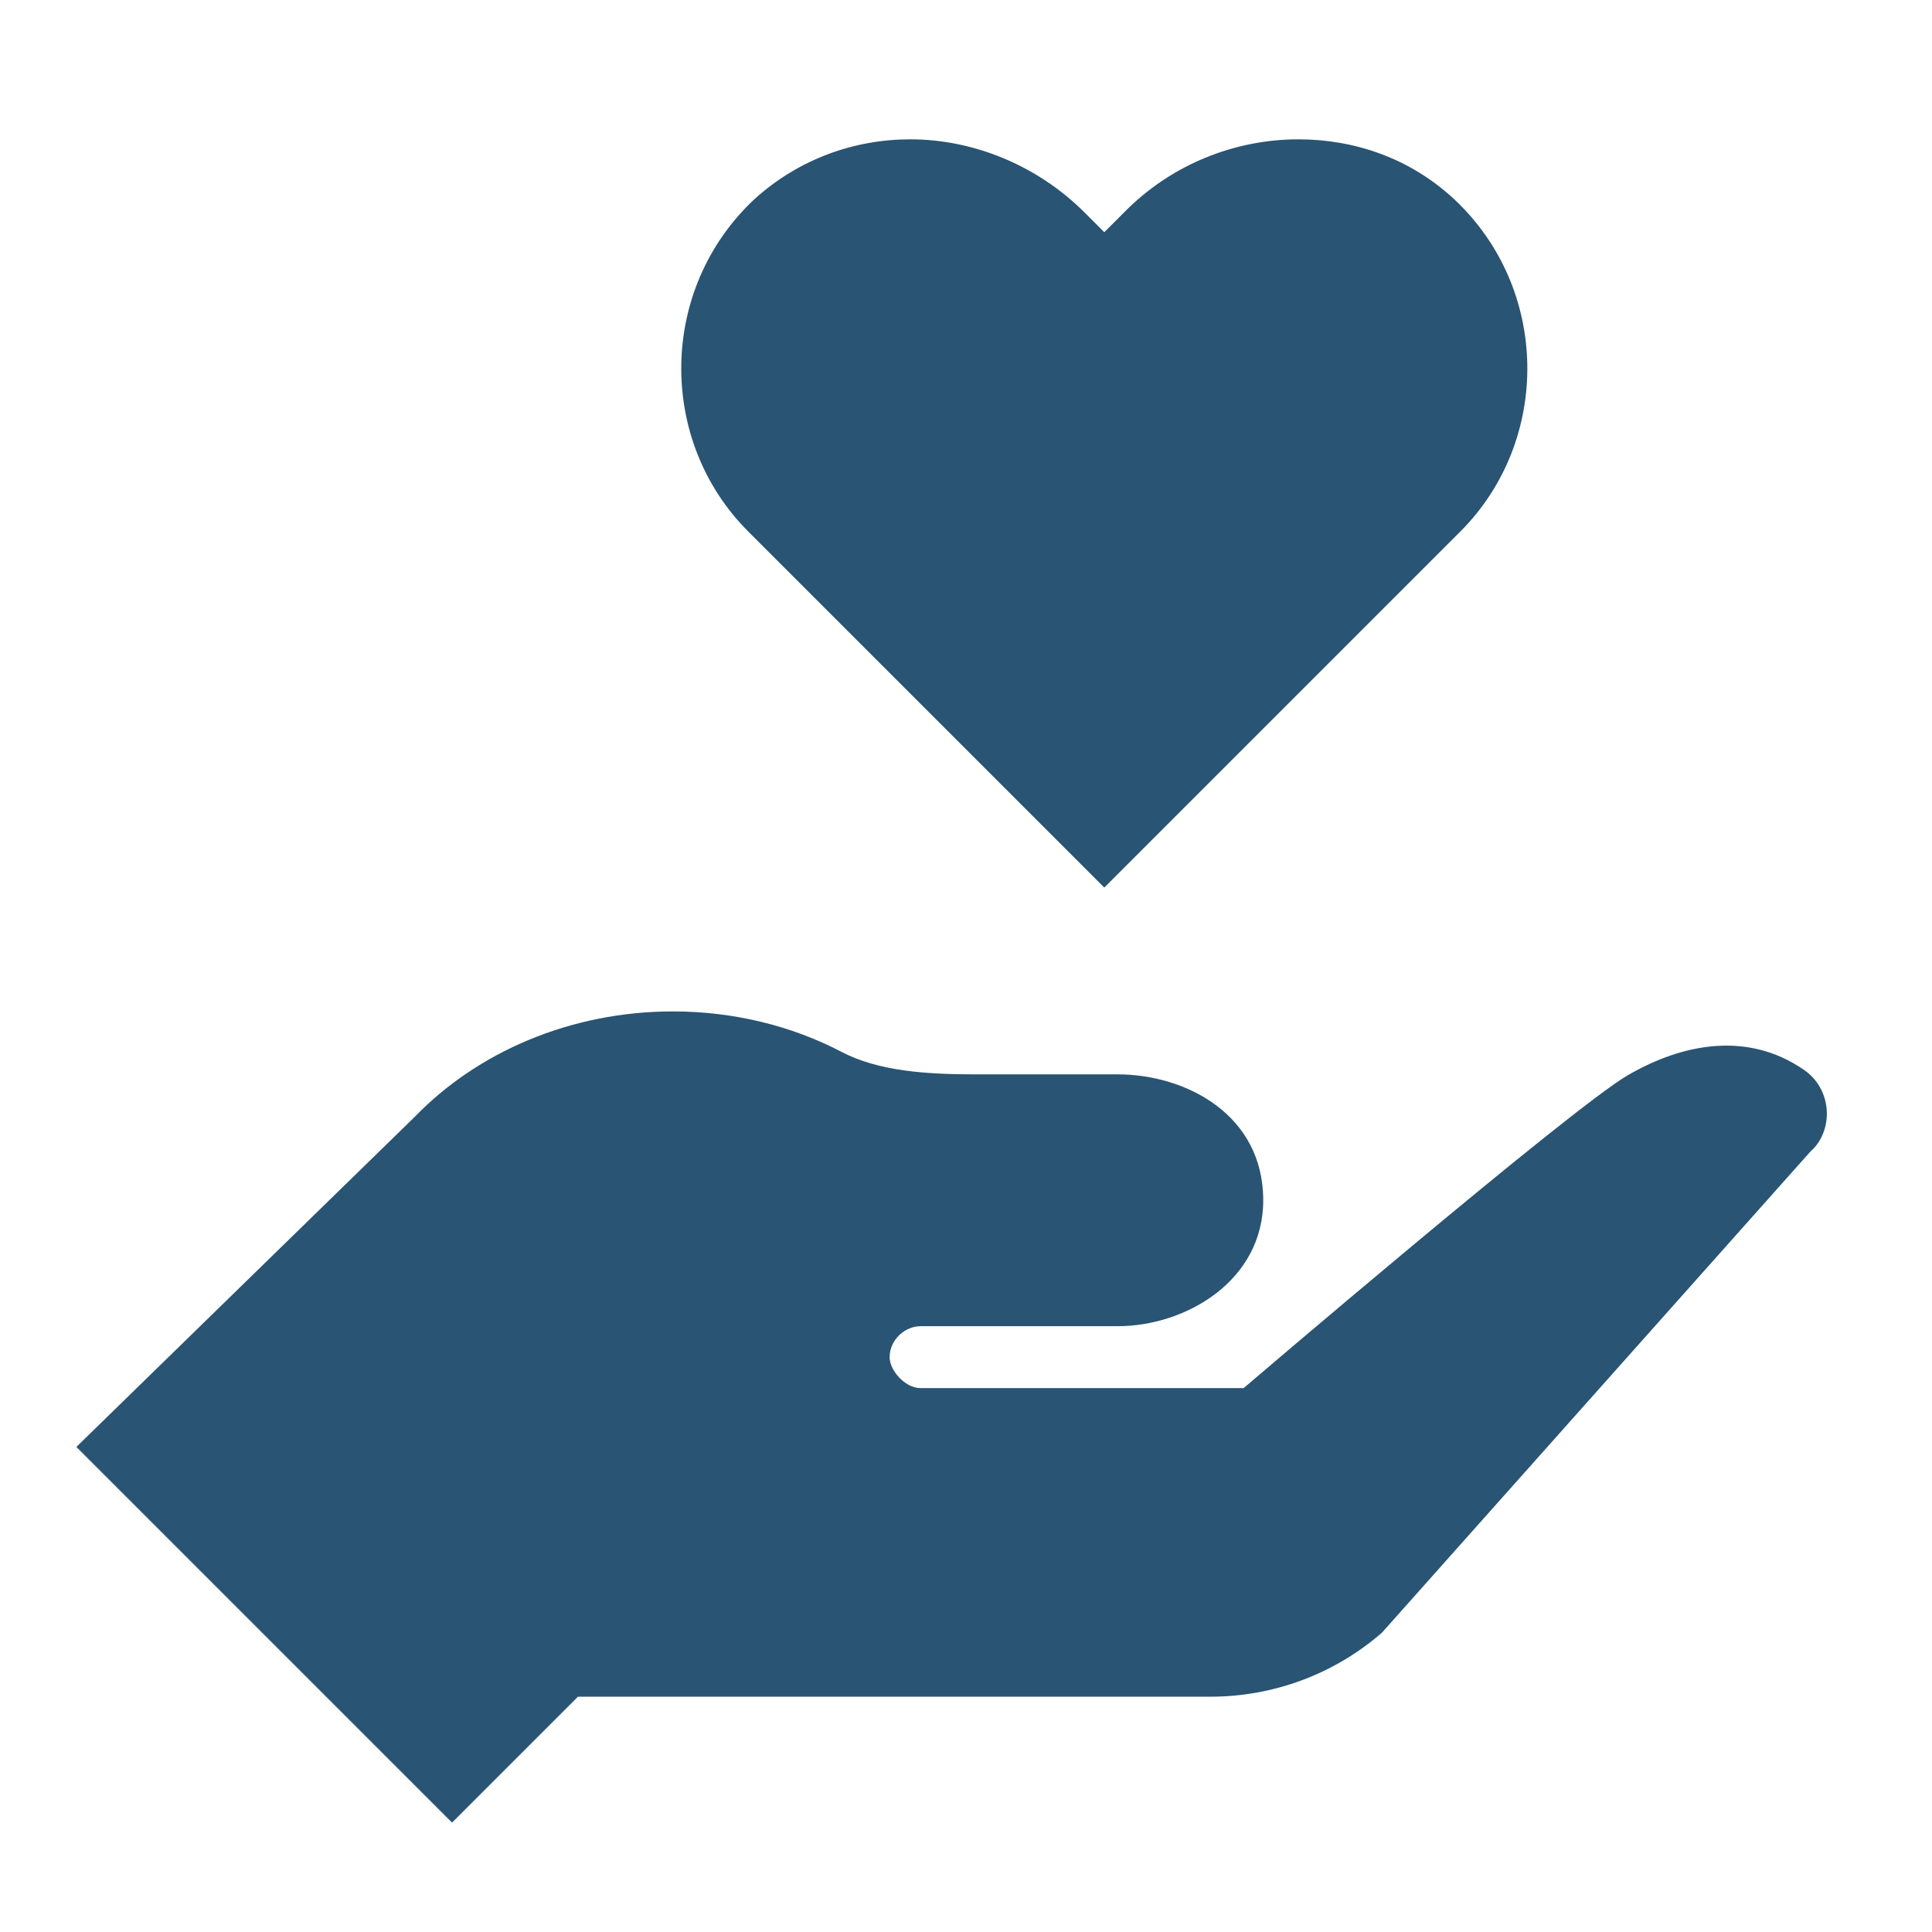
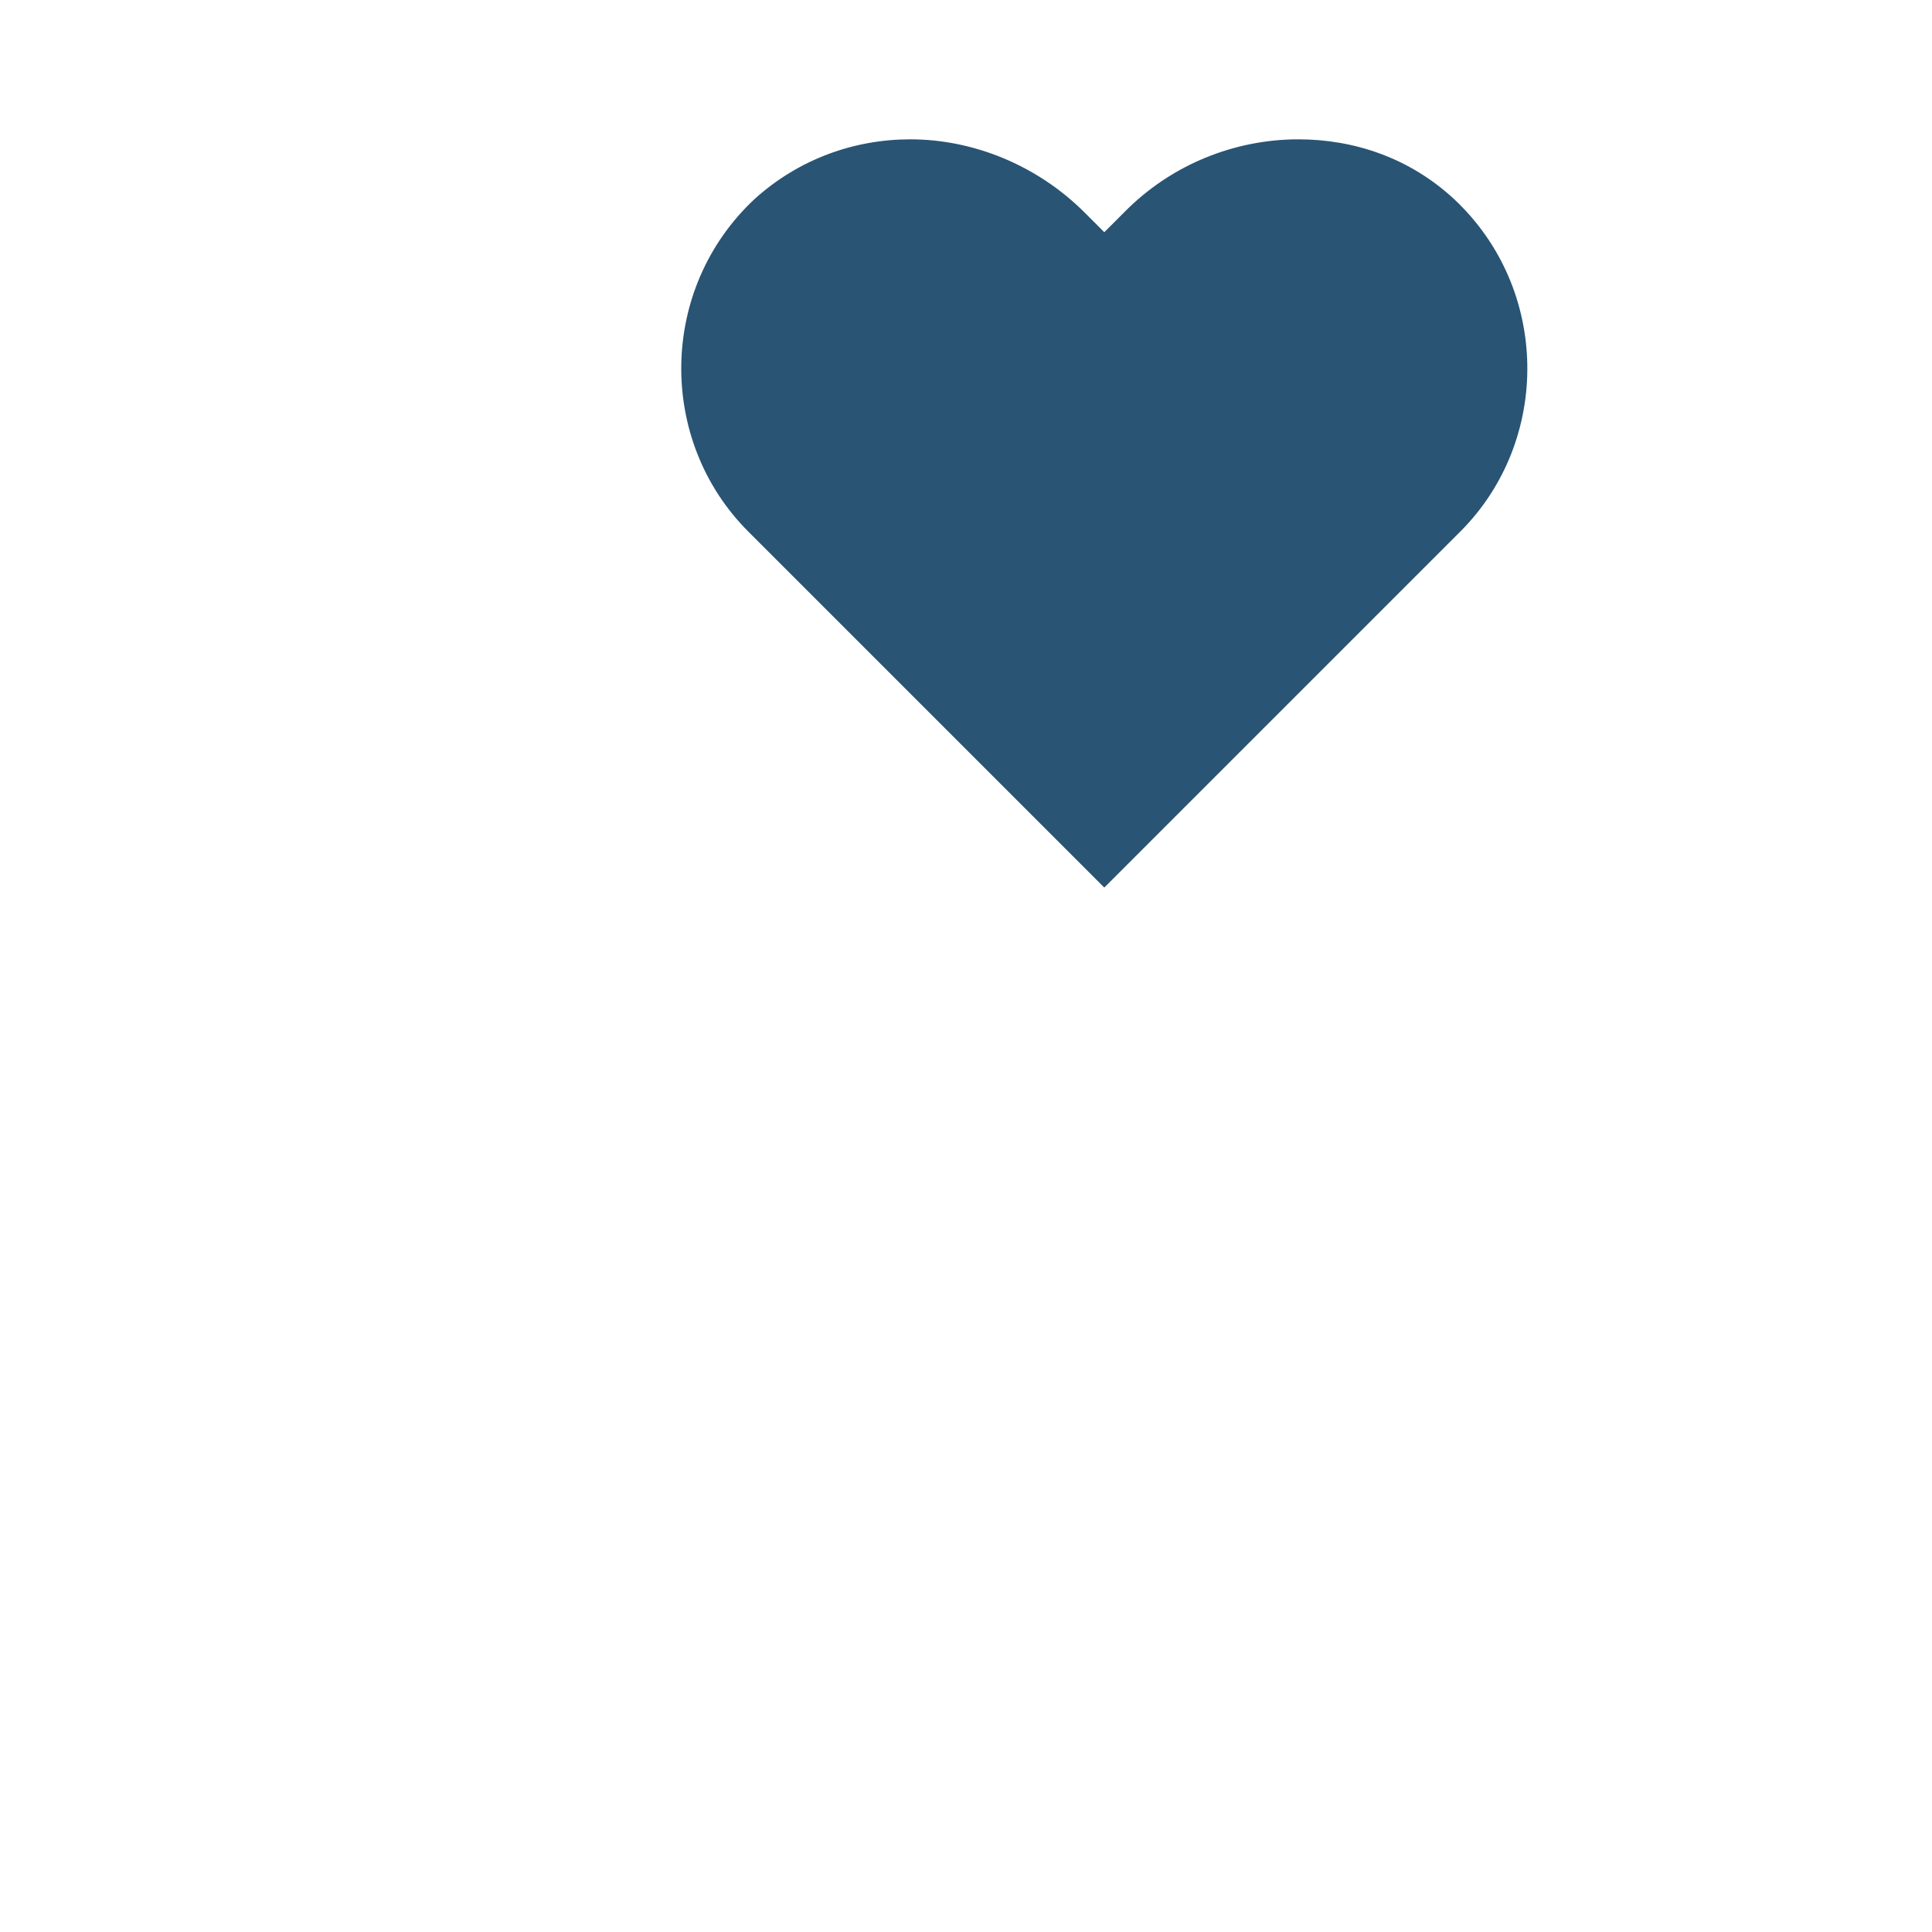
<svg xmlns="http://www.w3.org/2000/svg" version="1.1" id="Capa_1" x="0px" y="0px" viewBox="0 0 187.2 187.2" style="enable-background:new 0 0 187.2 187.2;" xml:space="preserve">
  <style type="text/css">
	.st0{fill:#295474;}
</style>
  <g>
    <g>
      <g>
        <path class="st0" d="M140.9,19.3c-4.3-4-9.7-5.8-15.1-5.8c-6.1,0-12.3,2.4-16.9,7.1l-1.9,1.9l-1.9-1.9     c-4.6-4.6-10.8-7.1-16.9-7.1c-5.4,0-10.8,1.9-15.1,5.8c-9.3,8.7-9.4,23.4-0.6,32.2L107,86l34.5-34.5     C150.3,42.7,150.2,28,140.9,19.3z" />
      </g>
    </g>
    <g>
      <g>
-         <path class="st0" d="M174.7,103.6c-5.3-3.6-11.5-2.6-17,0.6c-5.5,3.2-37.2,30.3-37.2,30.3H89.2c-1.5,0-3-1.7-3-3c0-1.7,1.5-3,3-3     h19.1c6.6,0,14.1-4.4,14.1-12.2c0-8.3-7.5-12.2-14.1-12.2c-11.6,0-13.8,0-13.8,0c-4.7,0-9.4-0.3-13-2.2     c-4.8-2.5-10.4-3.9-16.3-3.9c-10,0-19,4-25,10.2L7.4,140.2l36.4,36.4L56,164.4h61.3c6.1,0,12-2.2,16.6-6.2l41.5-46.6     C177.7,109.6,177.6,105.5,174.7,103.6z" />
-       </g>
+         </g>
    </g>
  </g>
</svg>